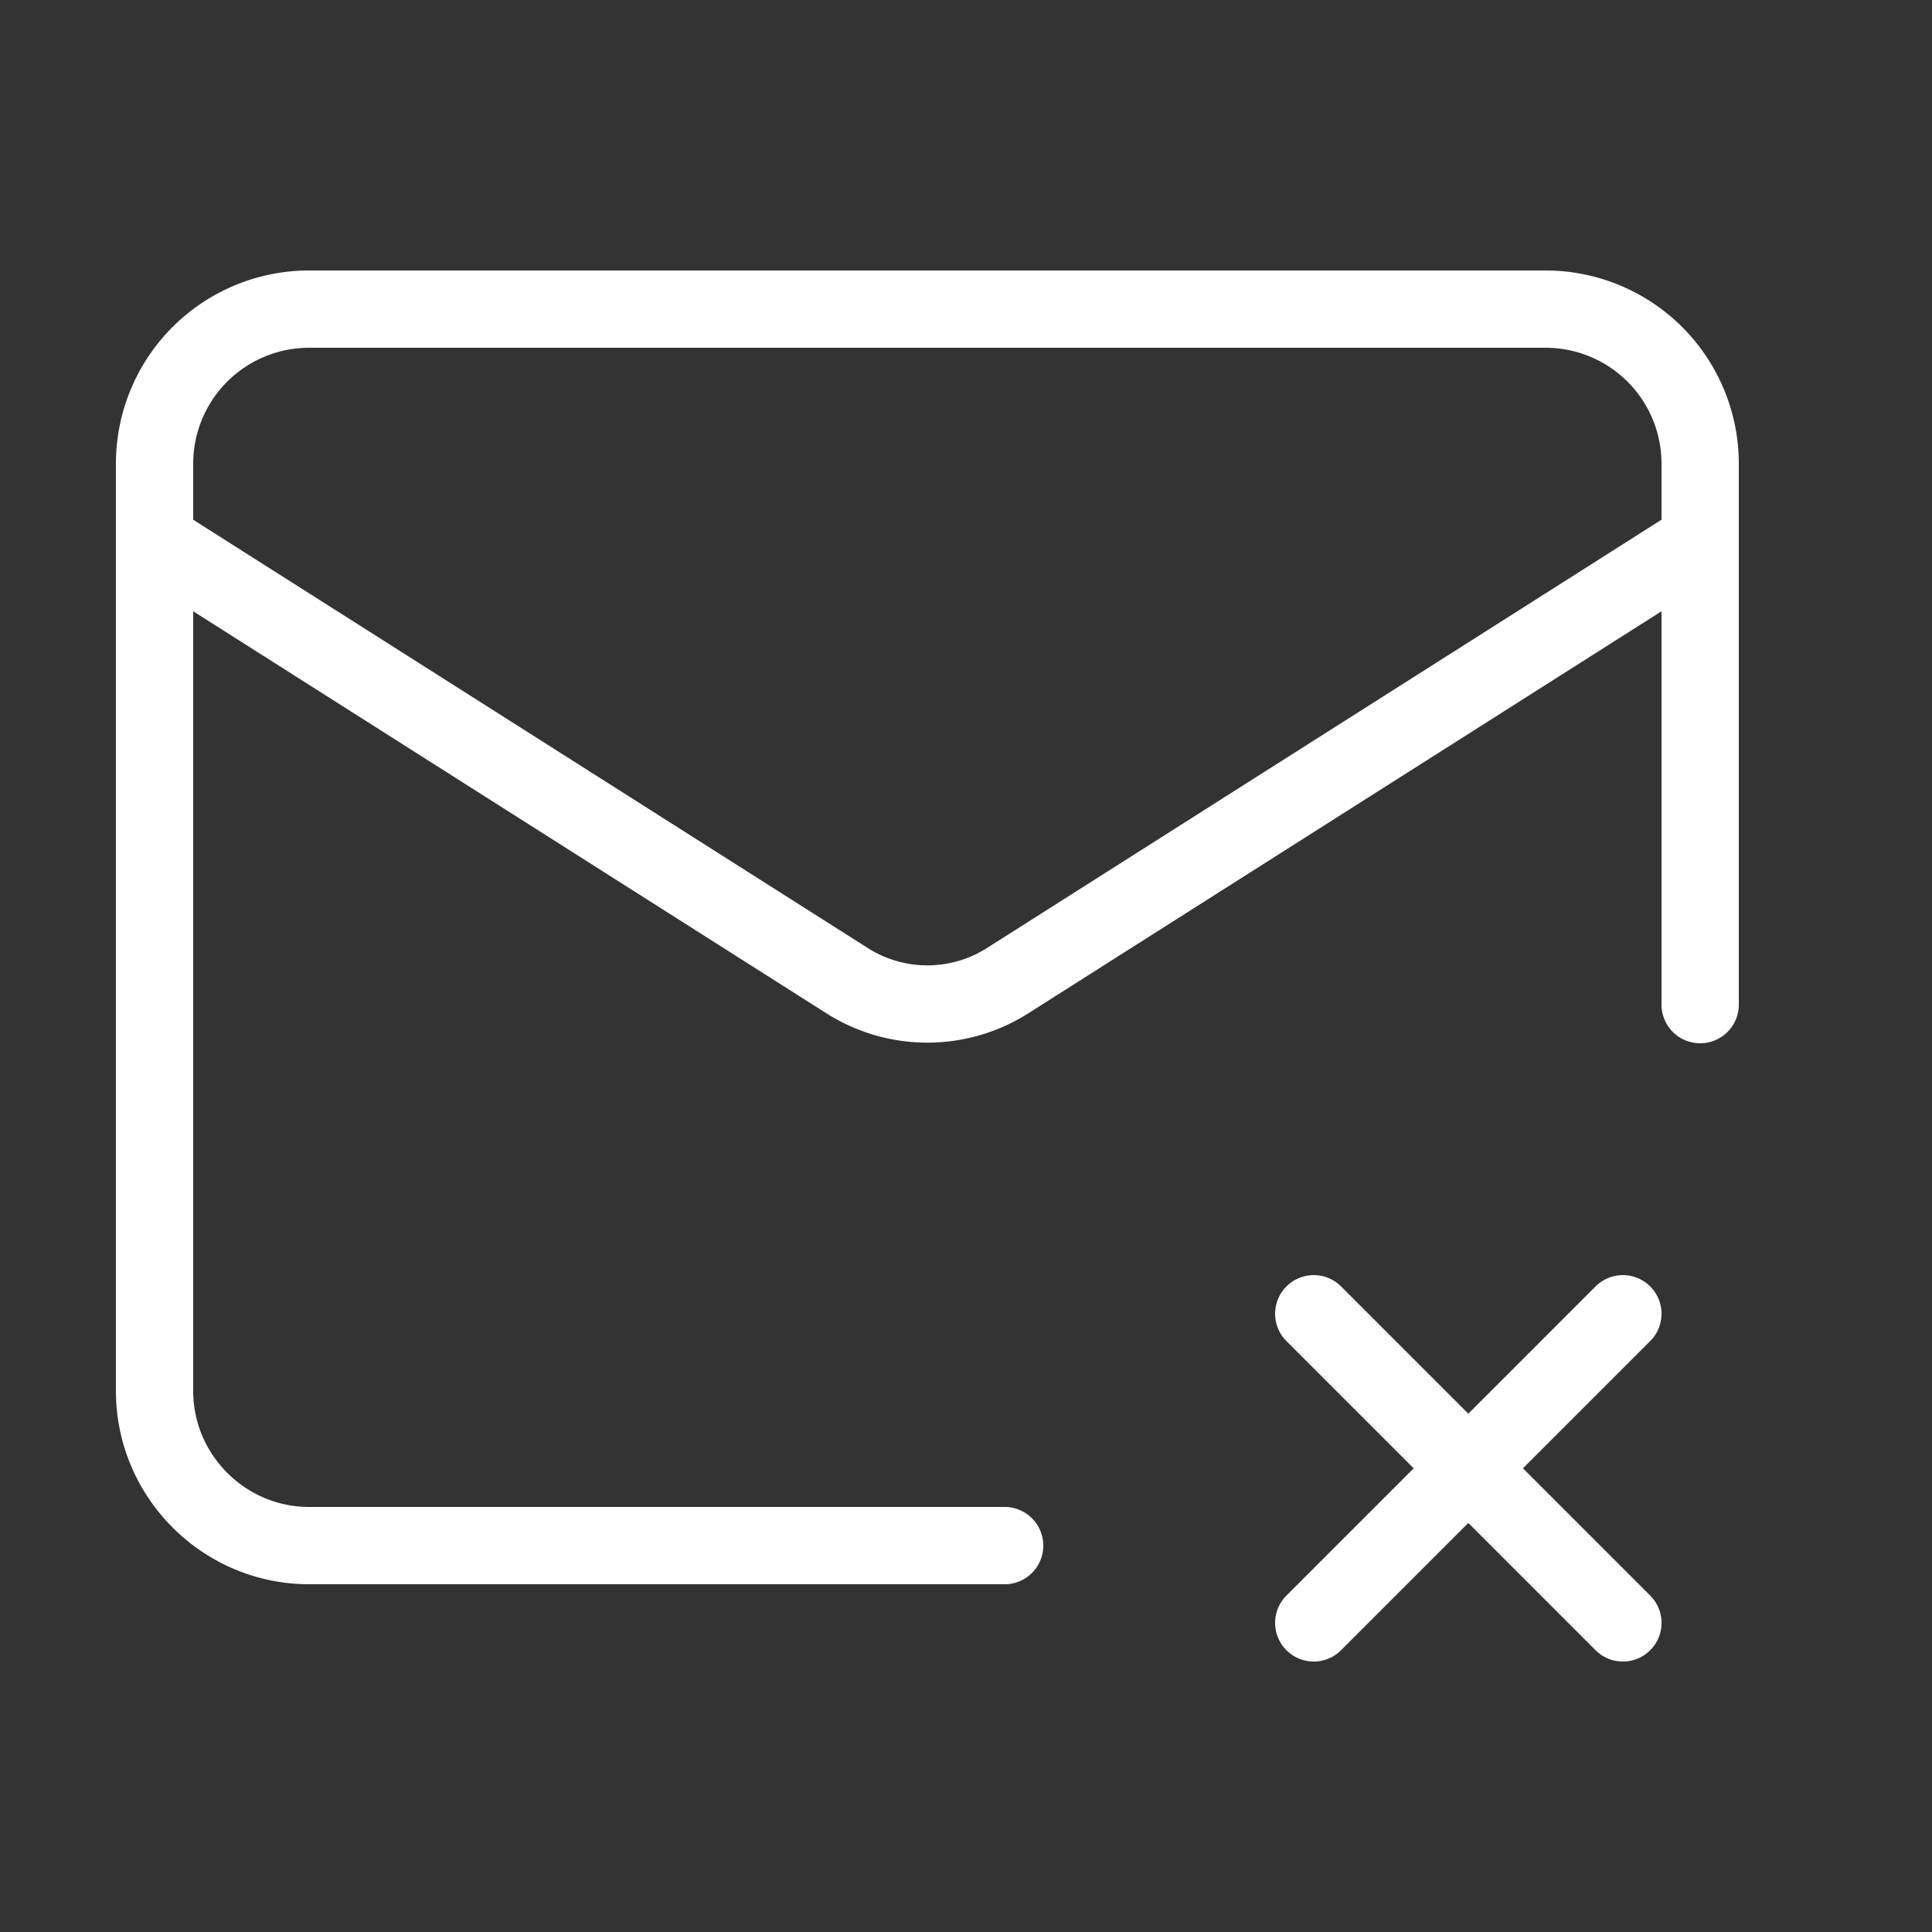
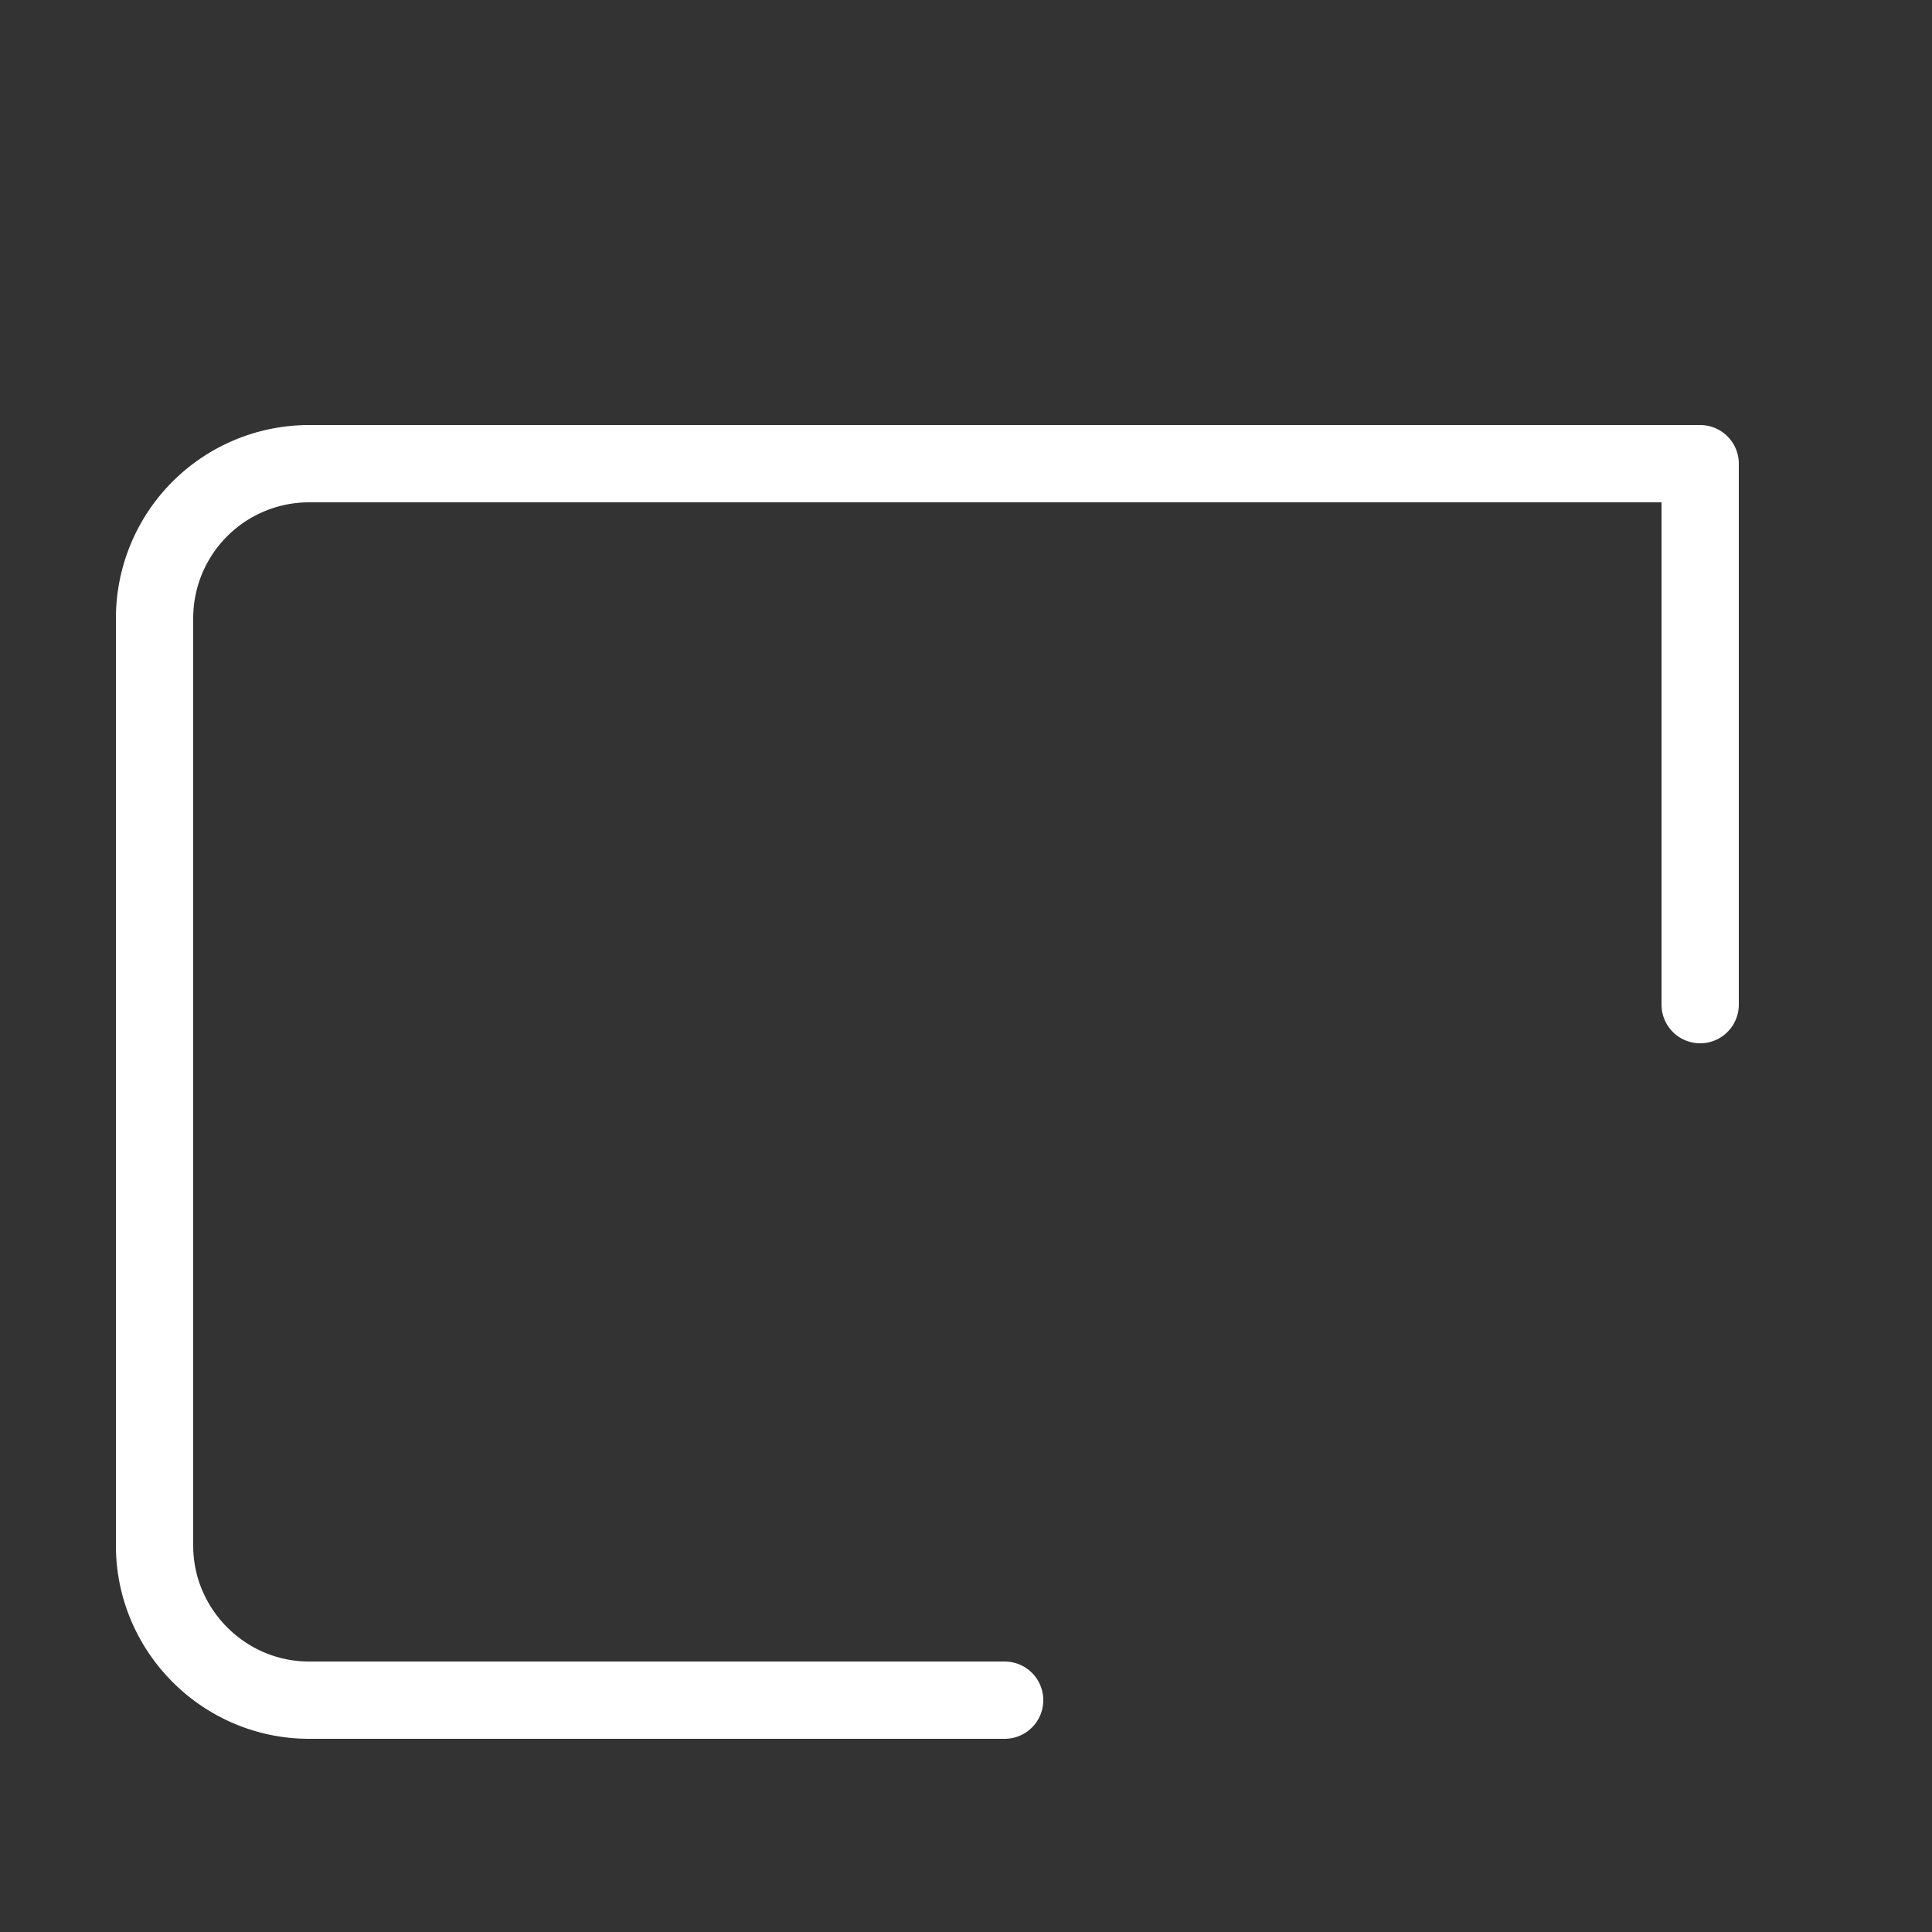
<svg xmlns="http://www.w3.org/2000/svg" width="12" height="12" fill="none">
  <rect width="100%" height="100%" fill="#333333" stroke="none" />
-   <path stroke="#fff" stroke-linecap="round" stroke-linejoin="round" stroke-width=".48" d="M10.56 6.24V2.88a.96.96 0 0 0-.96-.96H1.92a.96.96 0 0 0-.96.96v5.76c0 .528.432.96.96.96h4.32" />
-   <path stroke="#fff" stroke-linecap="round" stroke-linejoin="round" stroke-width=".48" d="M10.56 3.36 6.254 6.094a.93.93 0 0 1-.988 0L.96 3.36m7.2 4.8 1.92 1.92m0-1.92-1.92 1.92" />
+   <path stroke="#fff" stroke-linecap="round" stroke-linejoin="round" stroke-width=".48" d="M10.56 6.24V2.88H1.92a.96.96 0 0 0-.96.96v5.76c0 .528.432.96.96.96h4.32" />
</svg>